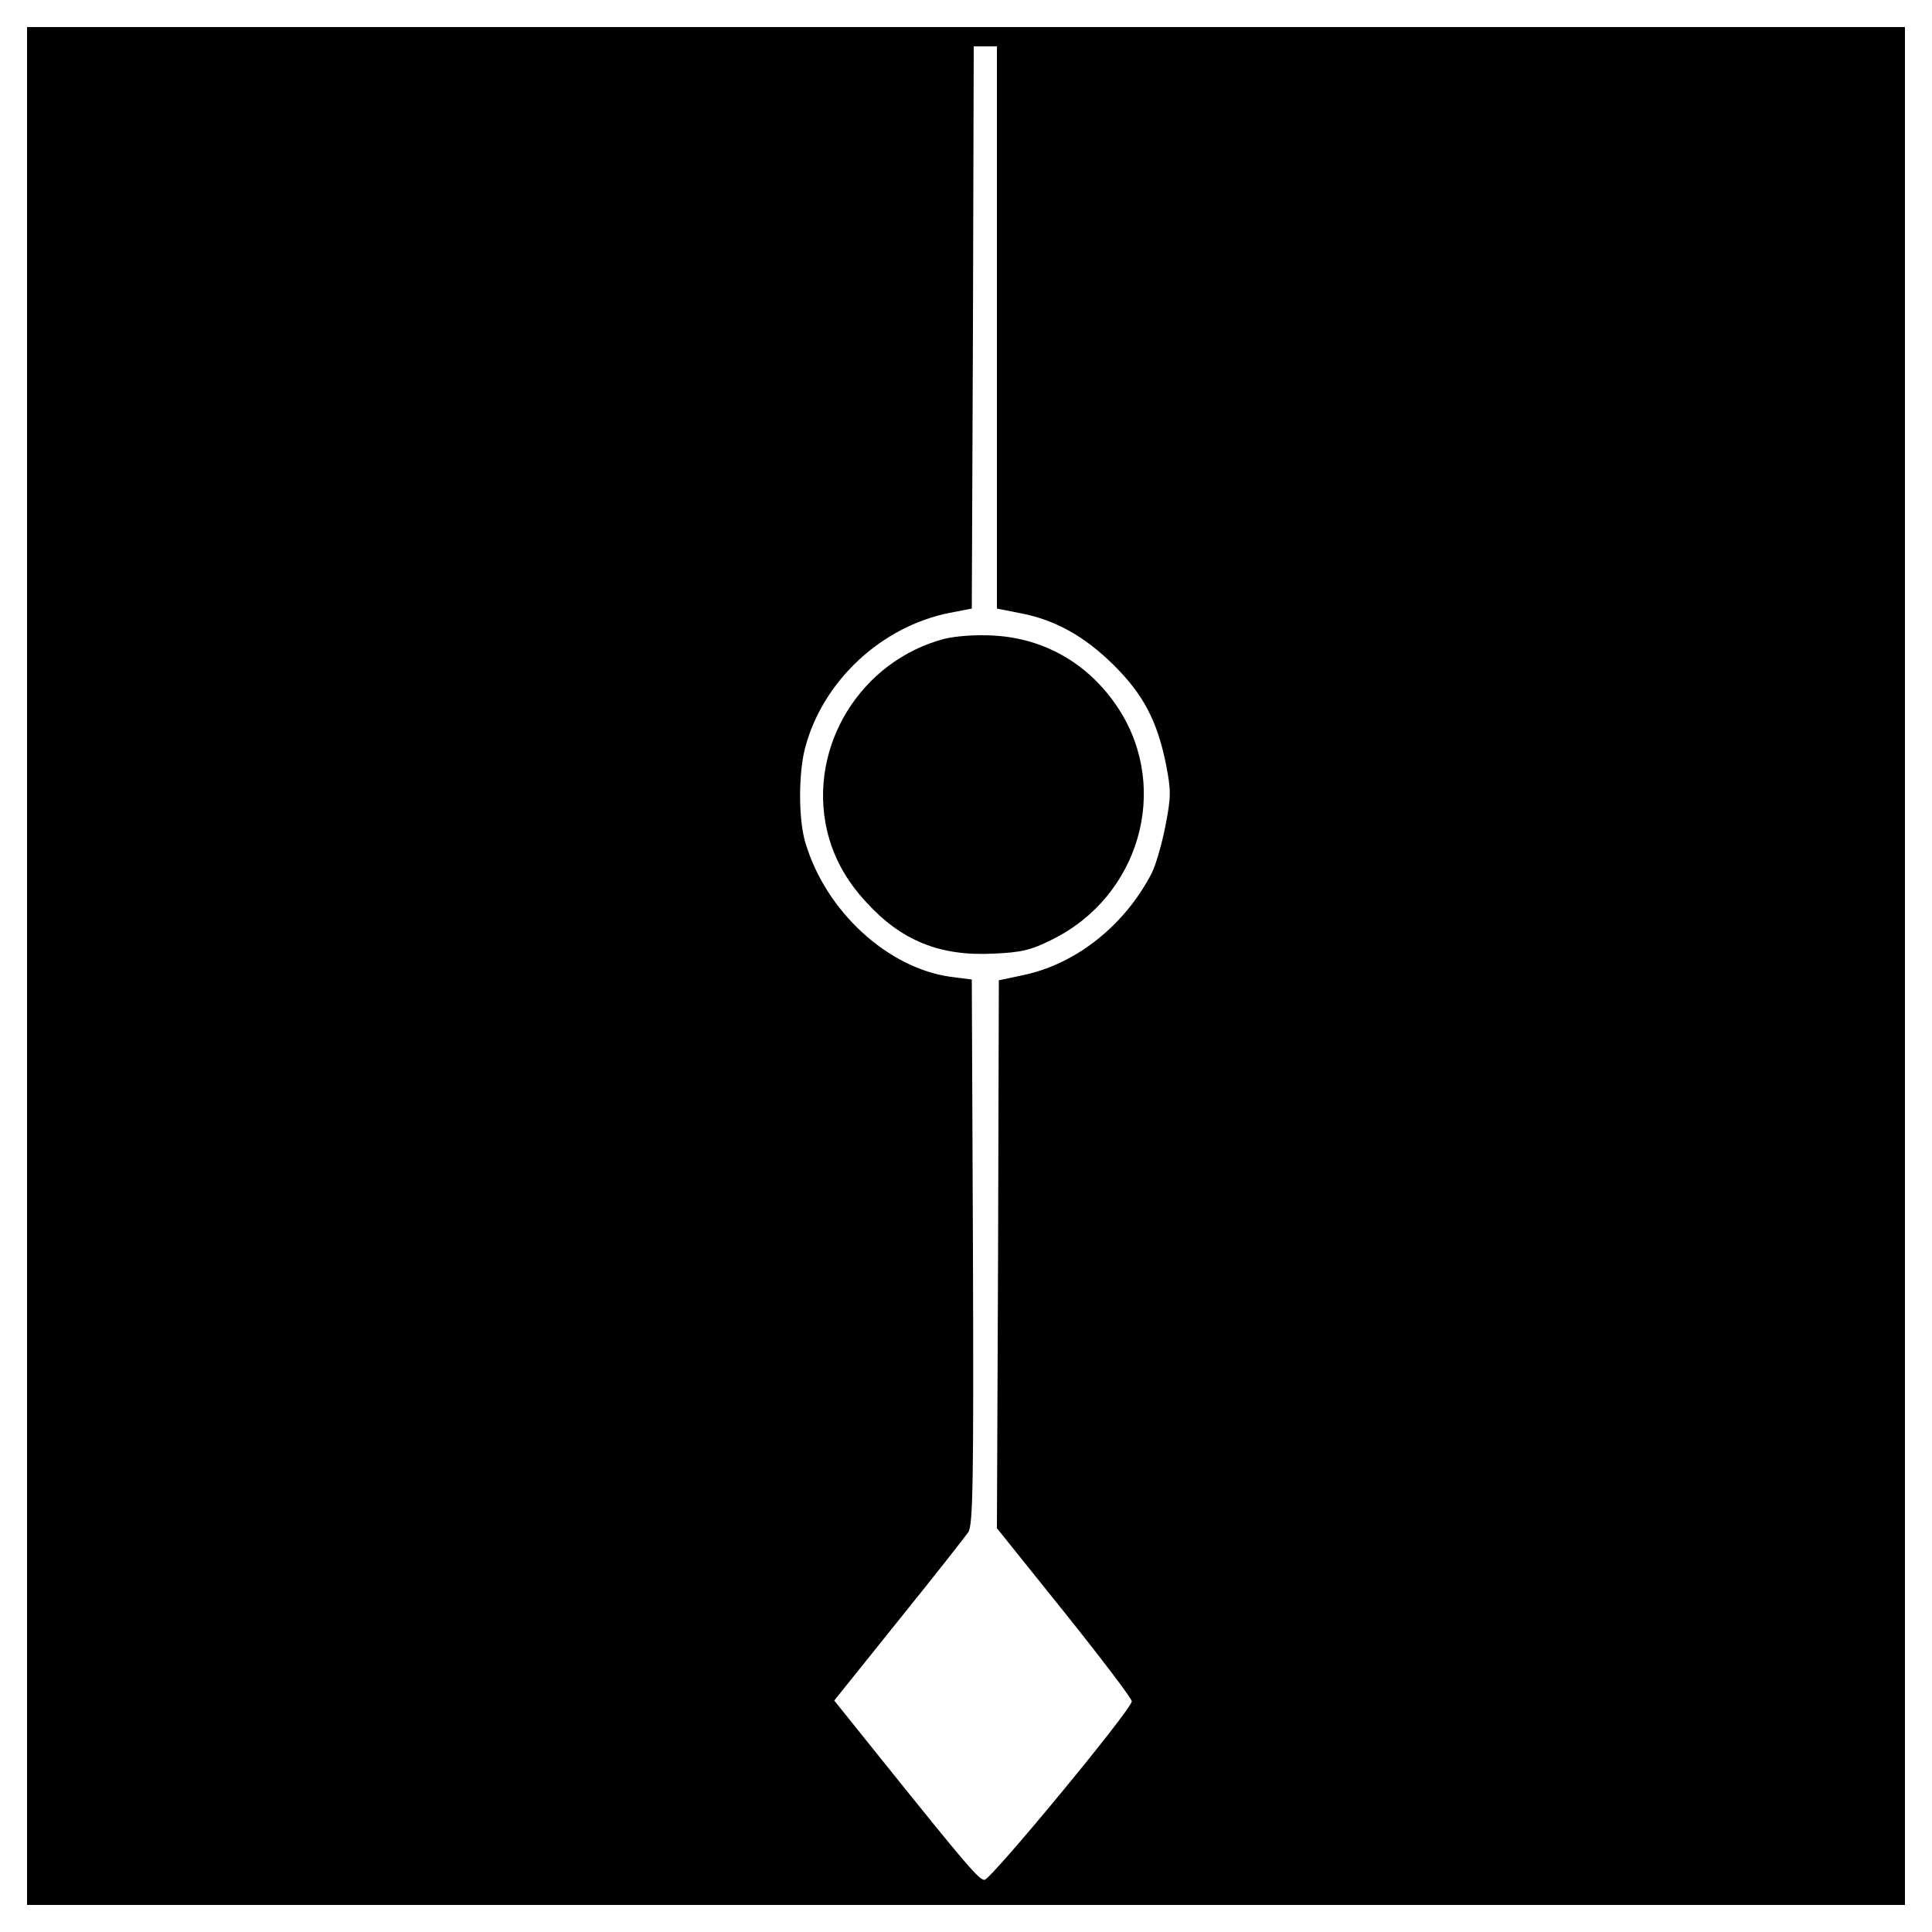
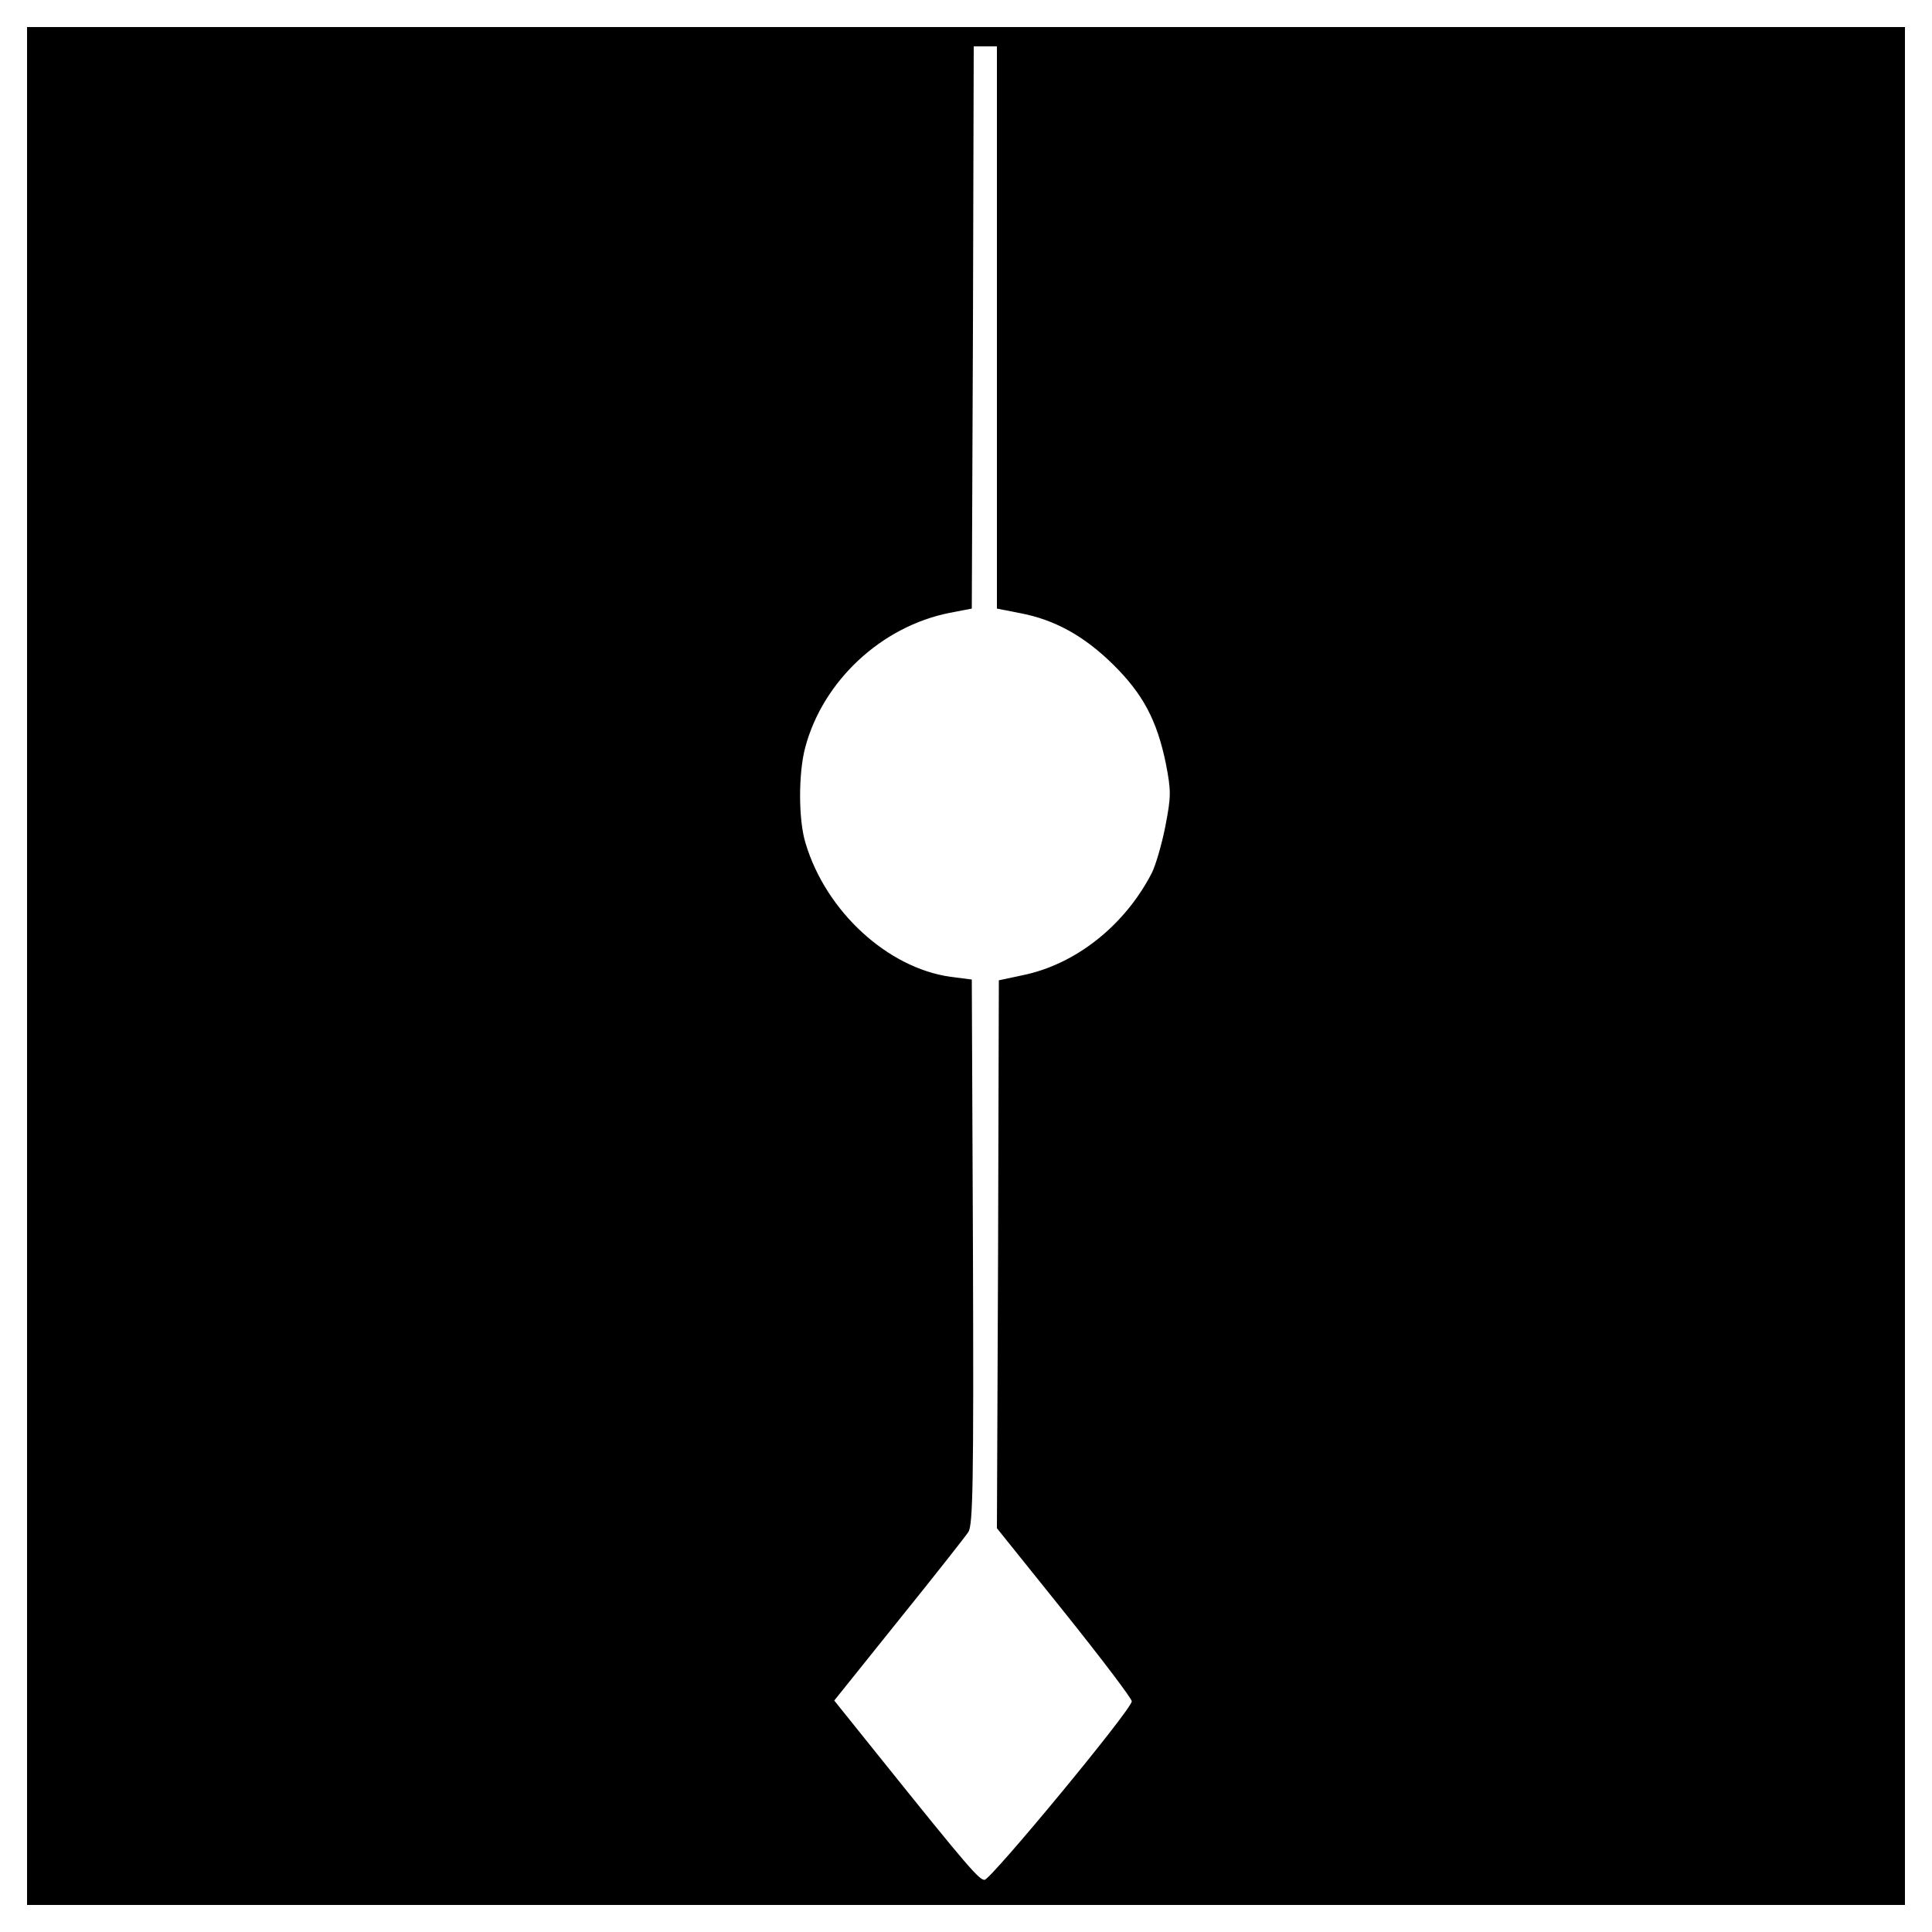
<svg xmlns="http://www.w3.org/2000/svg" version="1.0" width="500pt" height="500pt" viewBox="0 0 500 500" preserveAspectRatio="xMidYMid meet">
  <g transform="translate(0,500) scale(0.1,-0.1)" fill="#000000" stroke="none">
    <path d="M70 2500 l0 -2430 2430 0 2430 0 0 2430 0 2430 -2430 0 -2430 0 0 -2430z m2510 1652 l0 -727 61 -12 c89 -17 165 -59 240 -133 77 -76 113 -144 136 -255 14 -72 14 -85 -1 -163 -9 -46 -25 -101 -35 -121 -70 -136 -197 -237 -335 -265 l-61 -13 -2 -709 -3 -709 175 -218 c96 -120 175 -224 174 -230 0 -21 -365 -462 -381 -462 -14 0 -40 29 -275 322 l-114 142 166 207 c92 114 173 217 181 229 12 18 14 128 12 726 l-3 704 -55 7 c-163 23 -322 169 -375 345 -19 60 -19 182 -1 249 46 172 197 313 374 348 l57 11 3 728 2 727 30 0 30 0 0 -728z" />
-     <path d="M2445 3347 c-218 -57 -354 -279 -305 -495 16 -69 49 -130 102 -187 90 -99 190 -140 328 -133 73 3 98 9 152 36 226 111 307 389 174 596 -74 115 -189 183 -322 191 -48 3 -99 -1 -129 -8z" />
  </g>
</svg>